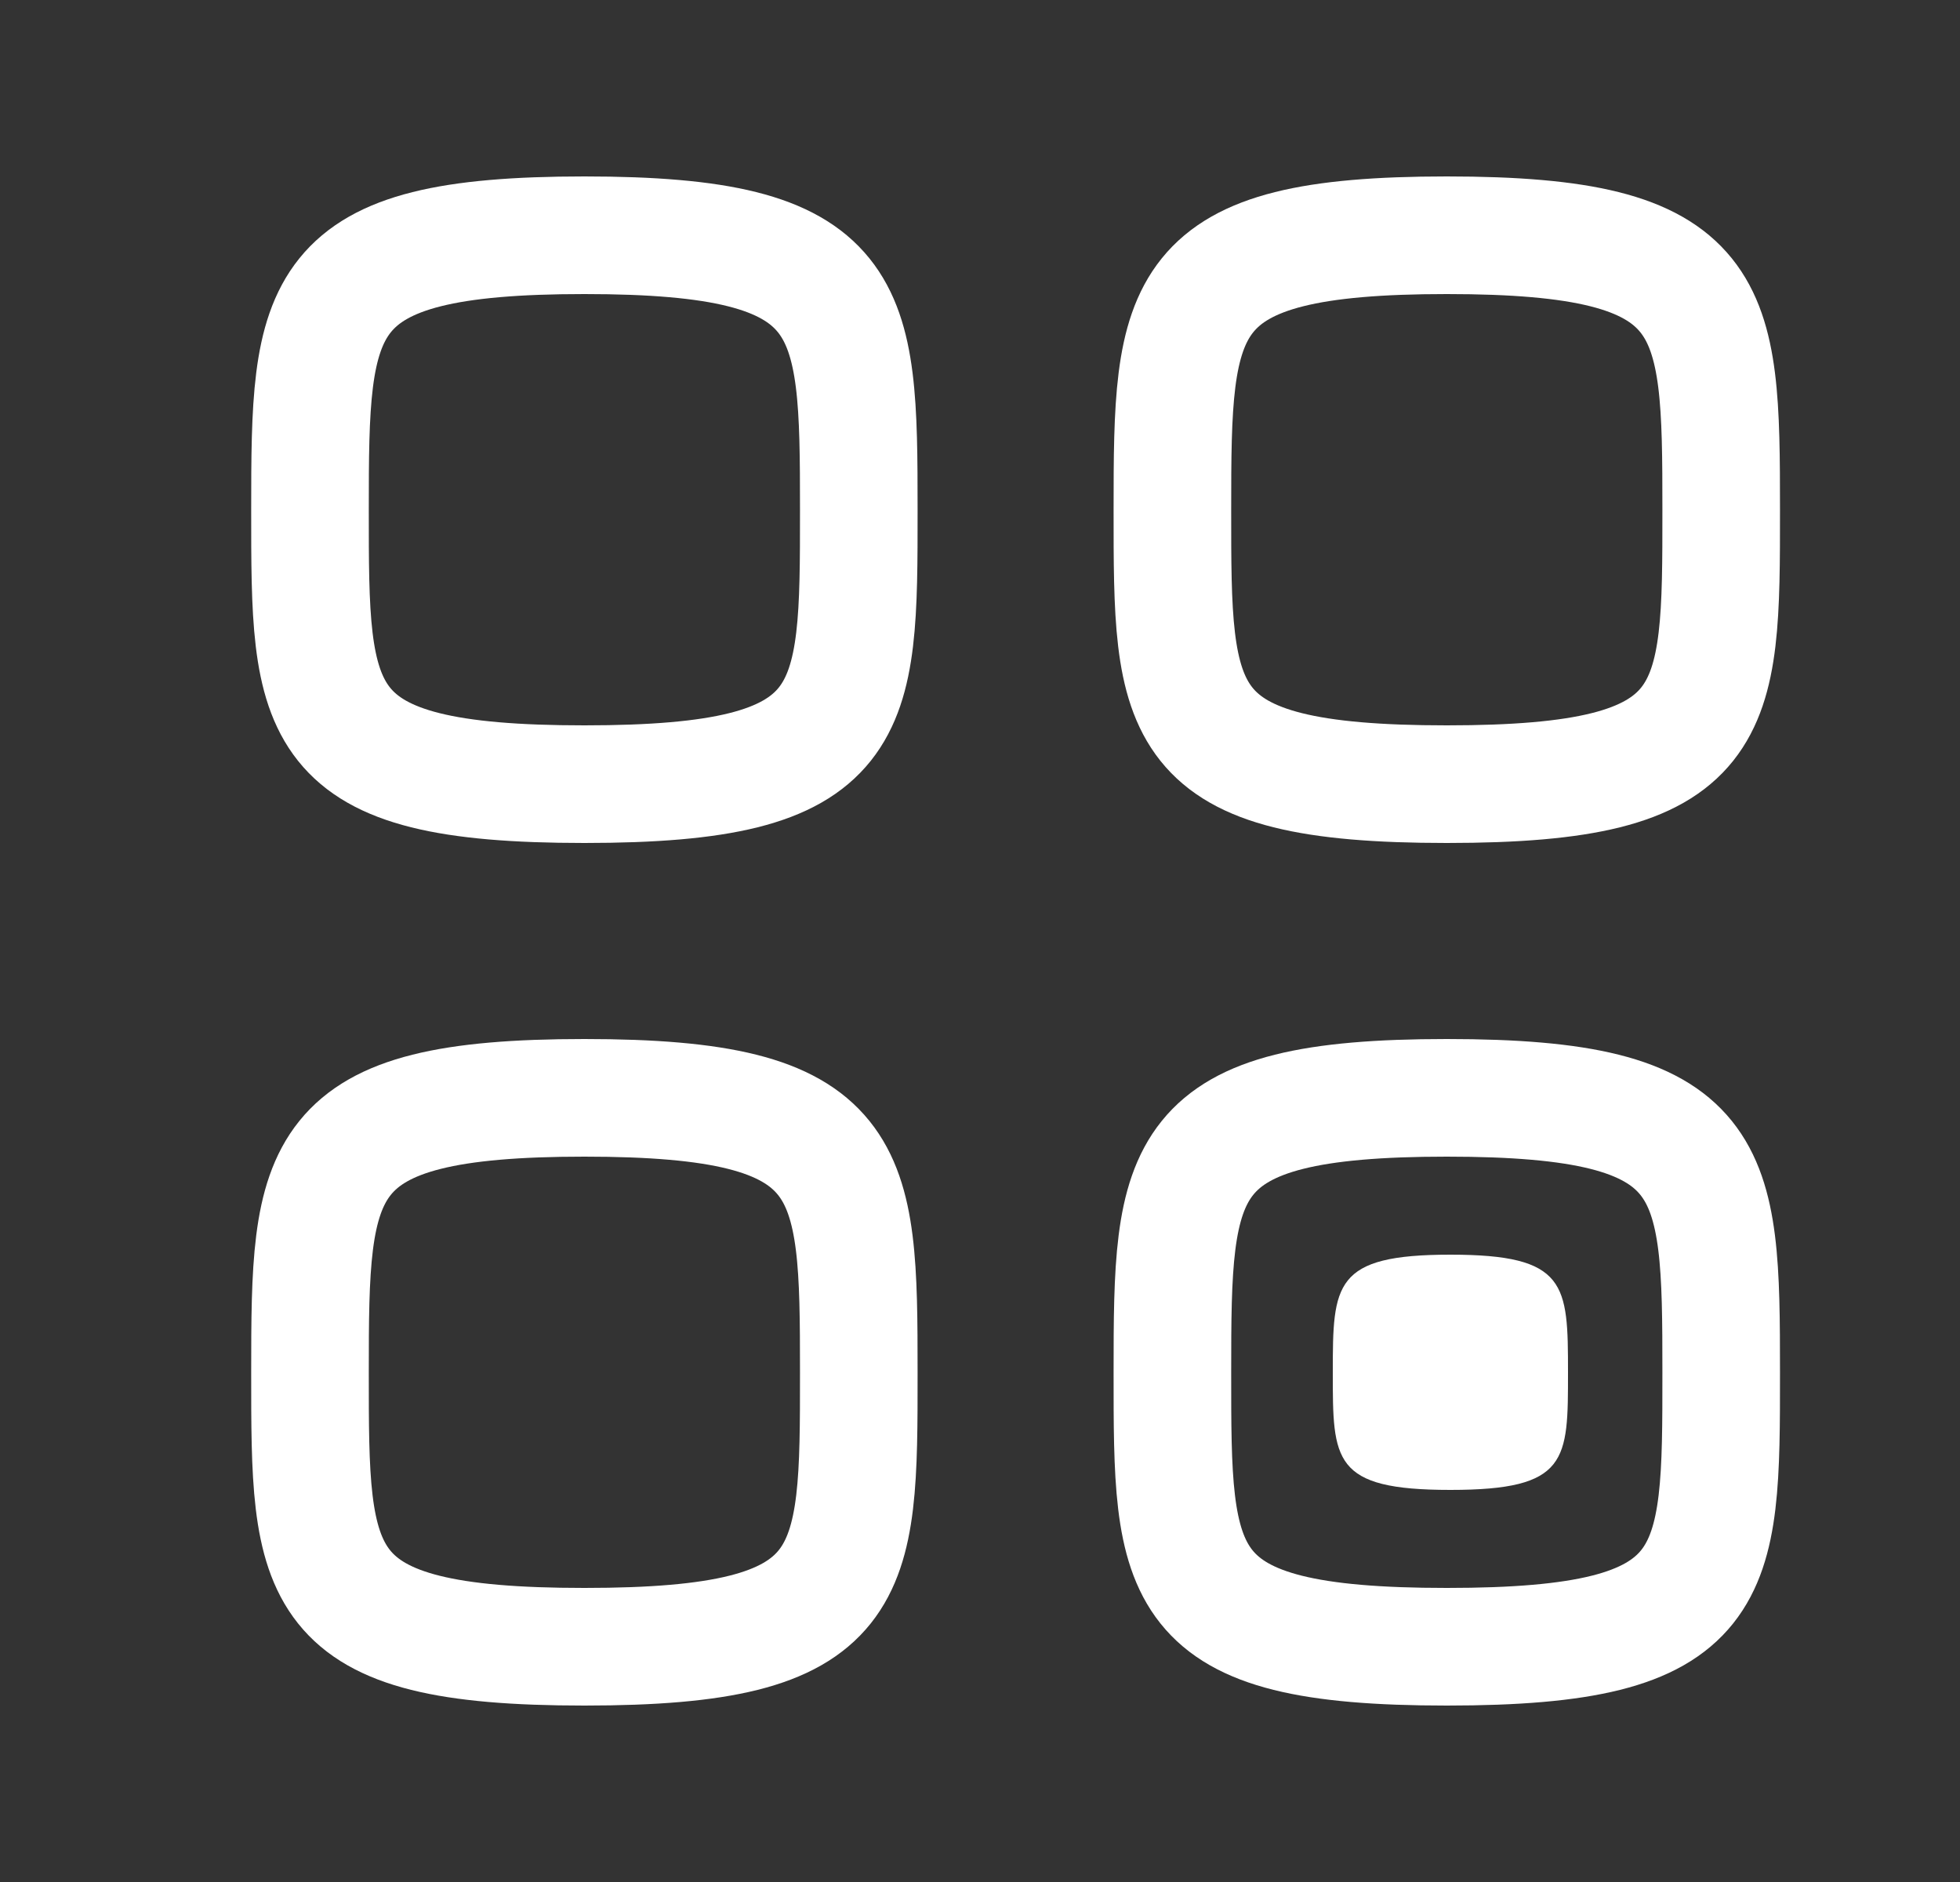
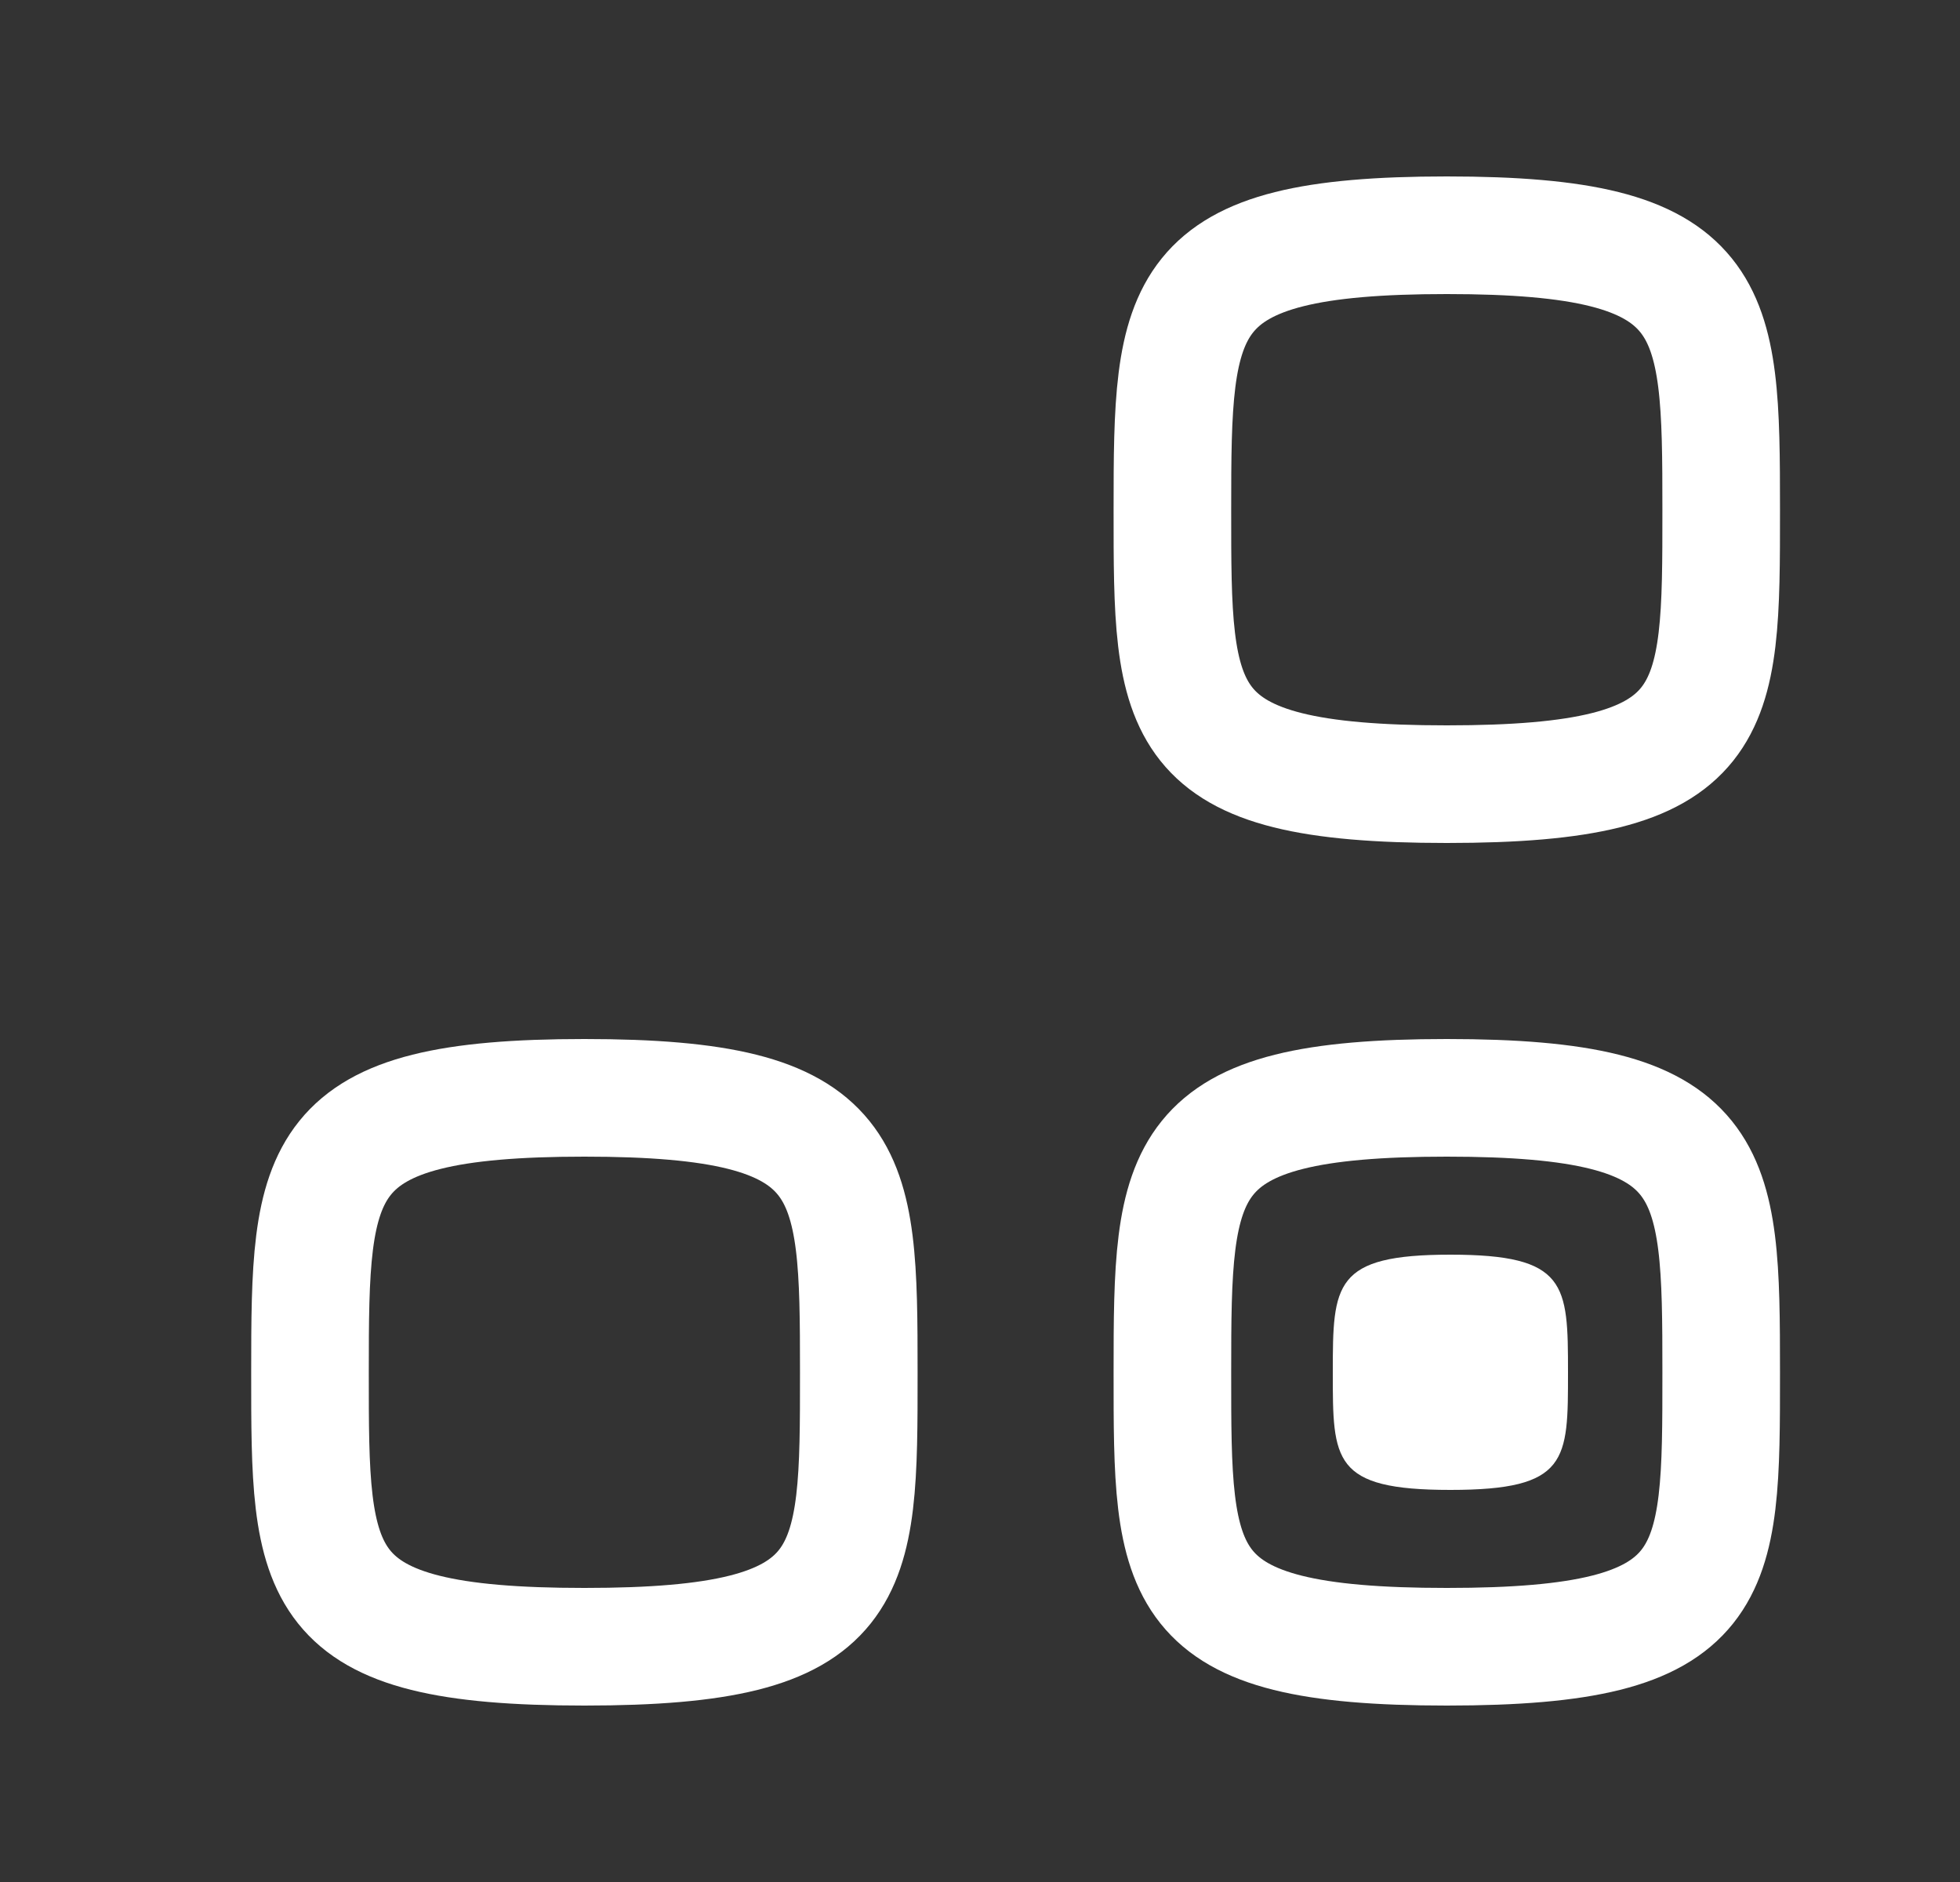
<svg xmlns="http://www.w3.org/2000/svg" width="25" height="24" viewBox="0 0 25 24" fill="none">
  <rect x="0" y="0" width="25" height="24" fill="#333333" stroke="none" />
-   <path fill-rule="evenodd" clip-rule="evenodd" d="M3.954 6.5C3.954 3.875 3.982 3 7.454 3C10.926 3 10.954 3.875 10.954 6.5C10.954 9.125 10.965 10 7.454 10C3.943 10 3.954 9.125 3.954 6.5Z" stroke="white" stroke-width="1.5" stroke-linecap="round" stroke-linejoin="round" />
  <path fill-rule="evenodd" clip-rule="evenodd" d="M14.954 6.5C14.954 3.875 14.982 3 18.454 3C21.926 3 21.954 3.875 21.954 6.5C21.954 9.125 21.965 10 18.454 10C14.943 10 14.954 9.125 14.954 6.5Z" stroke="white" stroke-width="1.5" stroke-linecap="round" stroke-linejoin="round" />
  <path fill-rule="evenodd" clip-rule="evenodd" d="M3.954 17.5C3.954 14.875 3.982 14 7.454 14C10.926 14 10.954 14.875 10.954 17.5C10.954 20.125 10.965 21 7.454 21C3.943 21 3.954 20.125 3.954 17.5Z" stroke="white" stroke-width="1.5" stroke-linecap="round" stroke-linejoin="round" />
  <path fill-rule="evenodd" clip-rule="evenodd" d="M14.954 17.5C14.954 14.875 14.982 14 18.454 14C21.926 14 21.954 14.875 21.954 17.5C21.954 20.125 21.965 21 18.454 21C14.943 21 14.954 20.125 14.954 17.5Z" stroke="white" stroke-width="1.5" stroke-linecap="round" stroke-linejoin="round" />
  <path fill-rule="evenodd" clip-rule="evenodd" d="M17 17.5C17 16.375 17.012 16 18.5 16C19.988 16 20 16.375 20 17.5C20 18.625 20.005 19 18.5 19C16.995 19 17 18.625 17 17.5Z" fill="white" />
</svg>